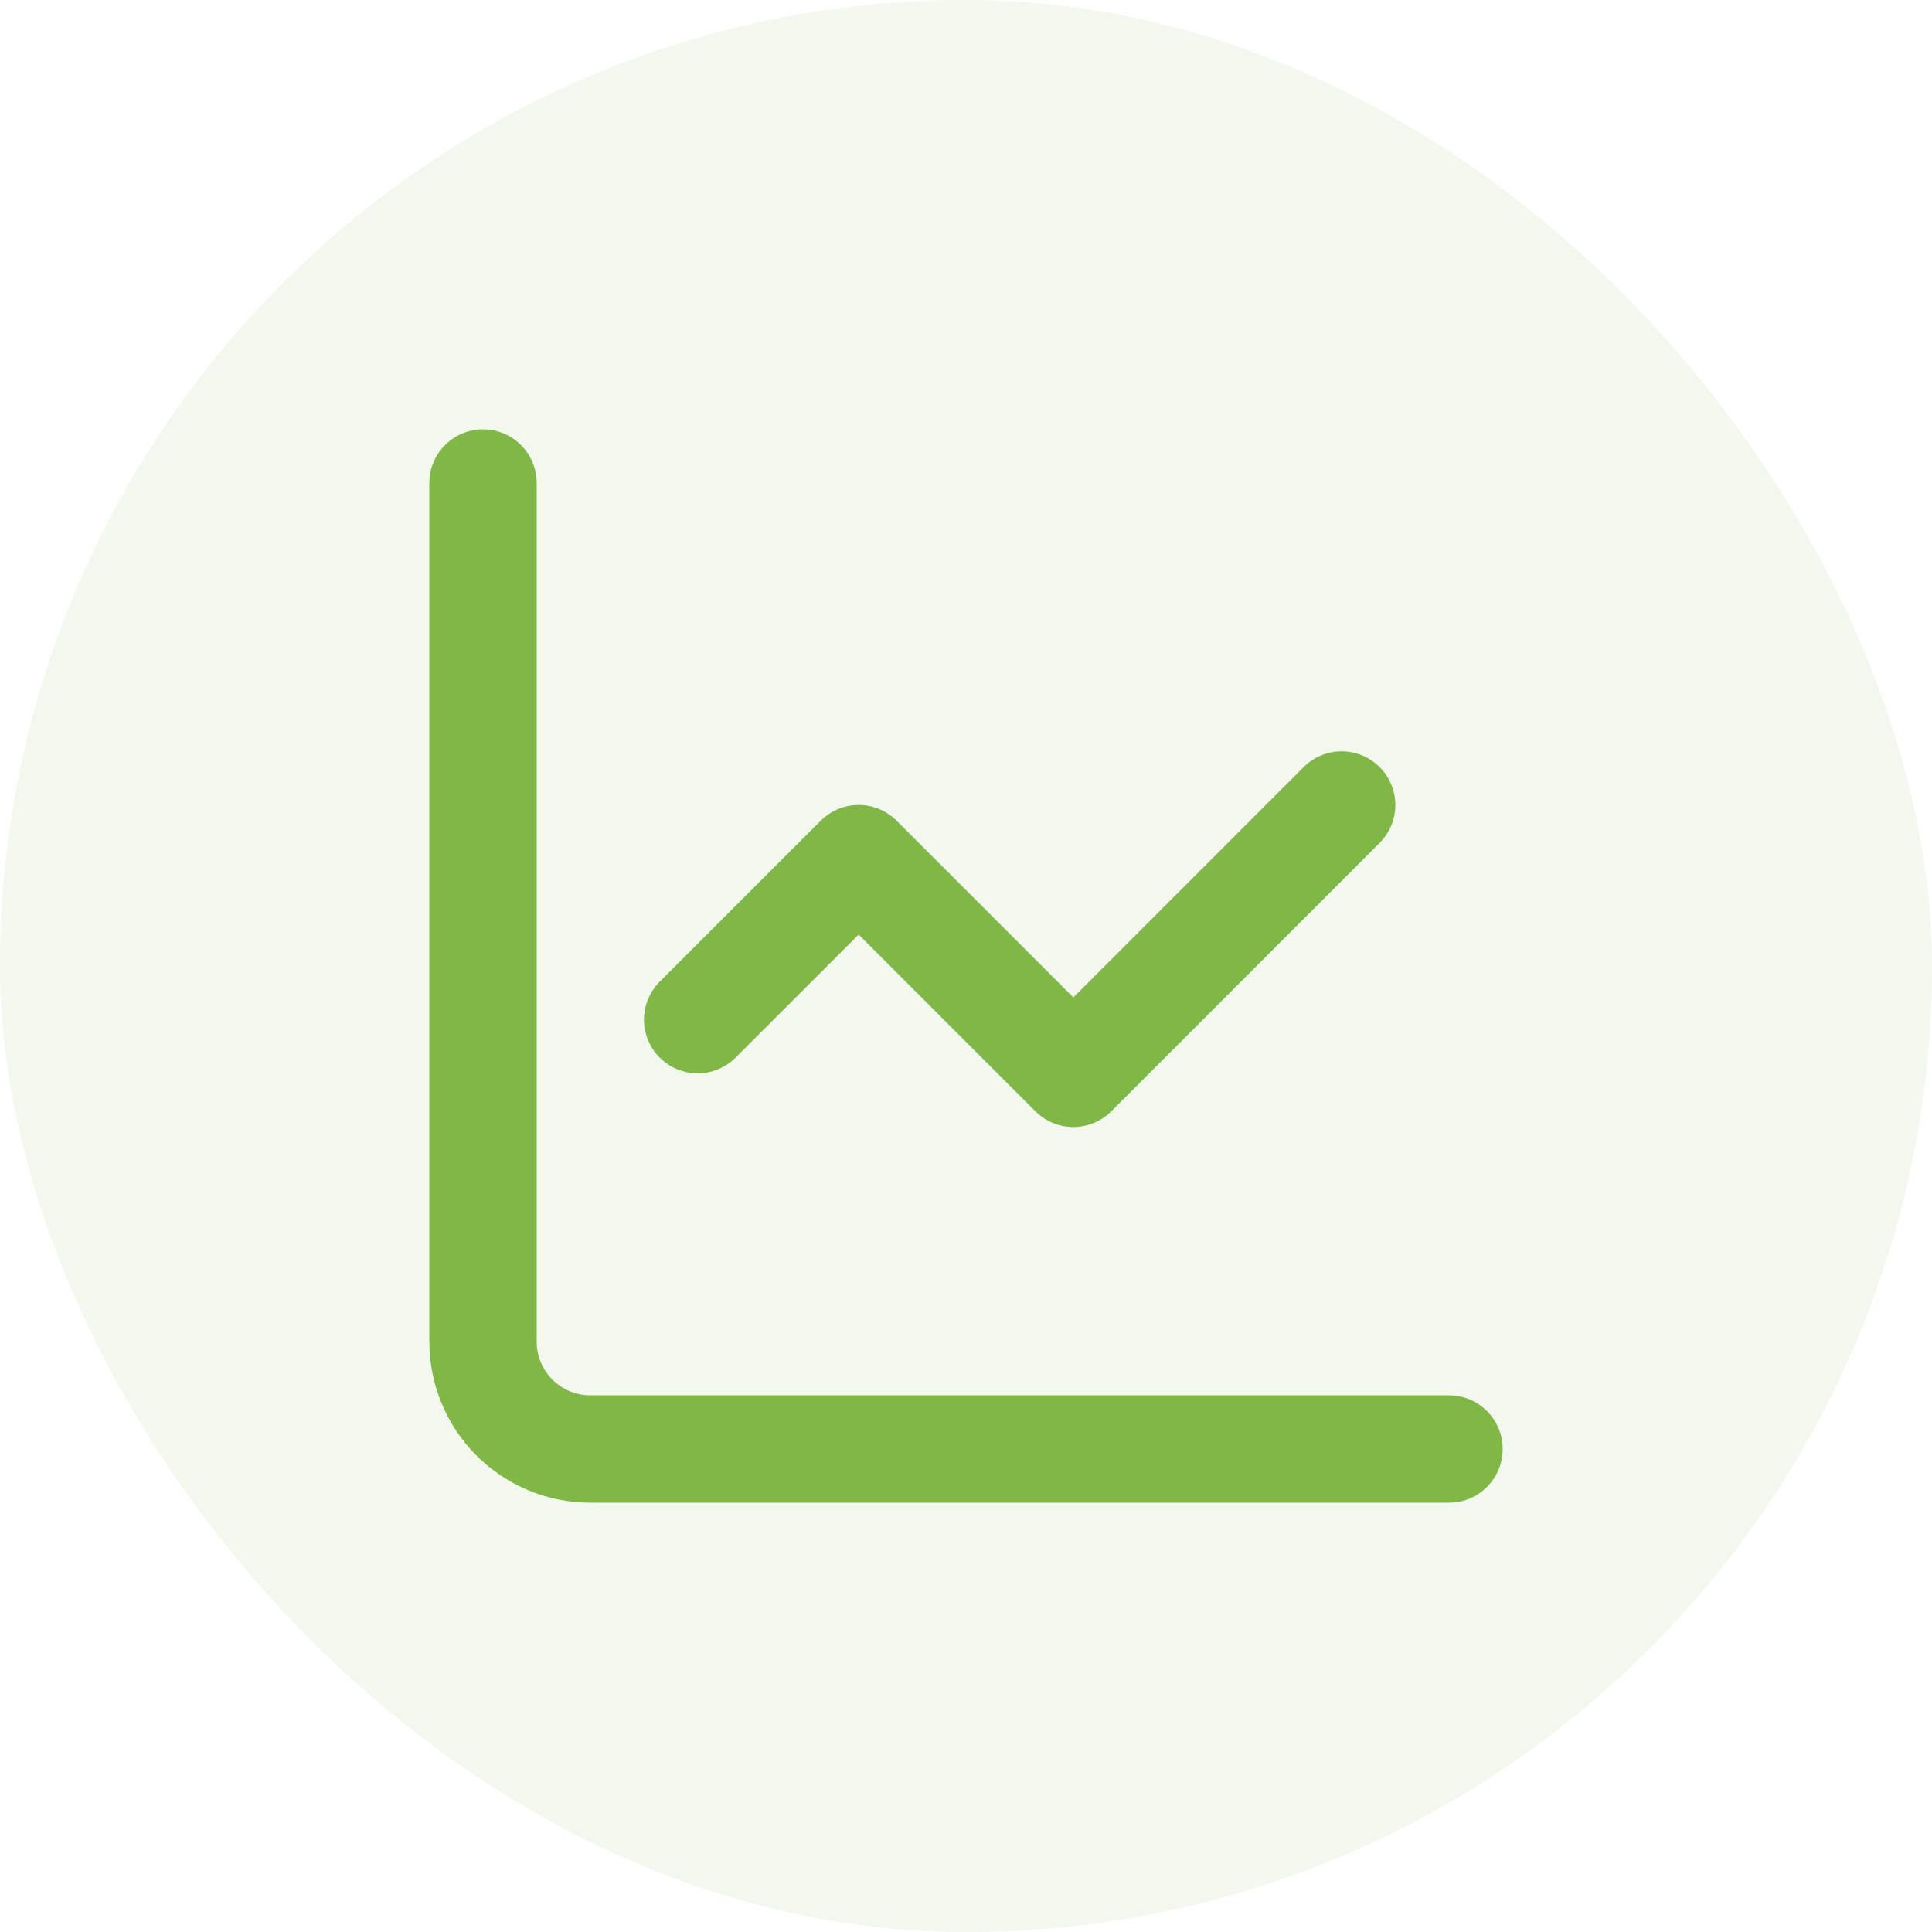
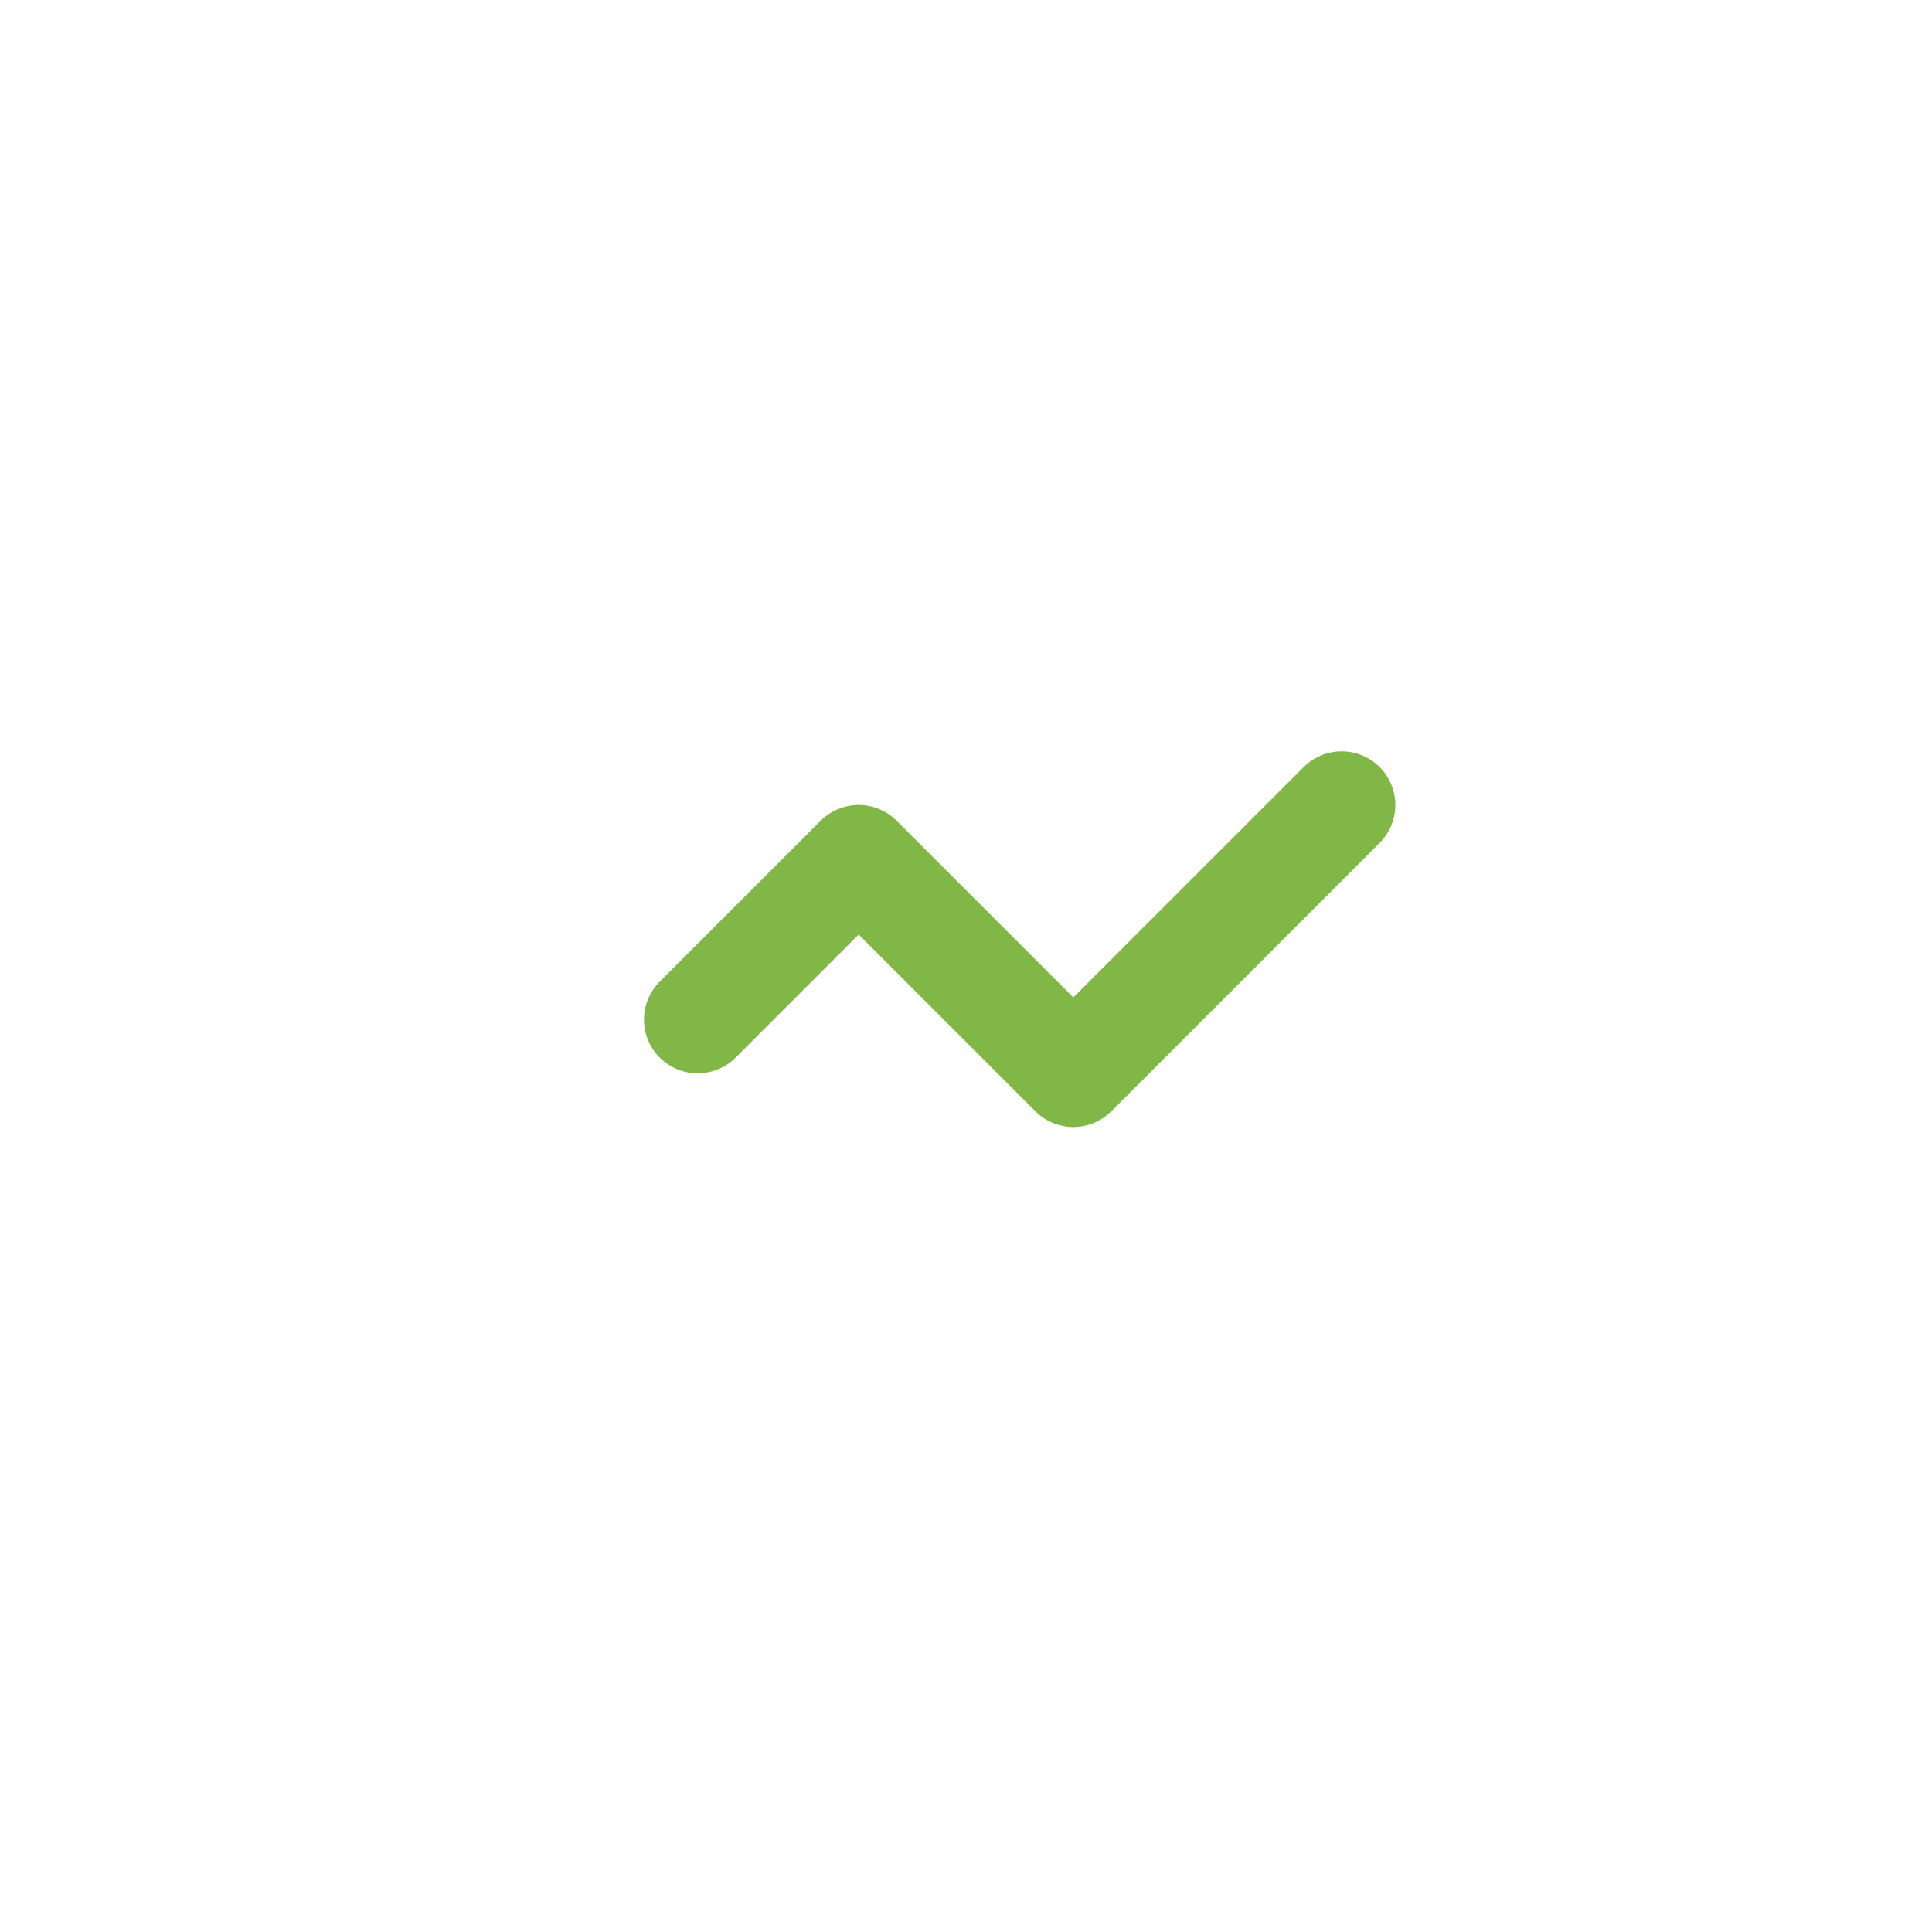
<svg xmlns="http://www.w3.org/2000/svg" width="48" height="48" viewBox="0 0 48 48" fill="none">
-   <rect width="48" height="48" rx="24" fill="#80B747" fill-opacity="0.1" />
-   <path d="M12 12V33.333C12 34.041 12.281 34.719 12.781 35.219C13.281 35.719 13.959 36 14.667 36H36" stroke="#80B747" stroke-width="2.667" stroke-linecap="round" stroke-linejoin="round" />
  <path d="M33.333 20L26.667 26.667L21.333 21.333L17.333 25.333" stroke="#80B747" stroke-width="2.667" stroke-linecap="round" stroke-linejoin="round" />
</svg>